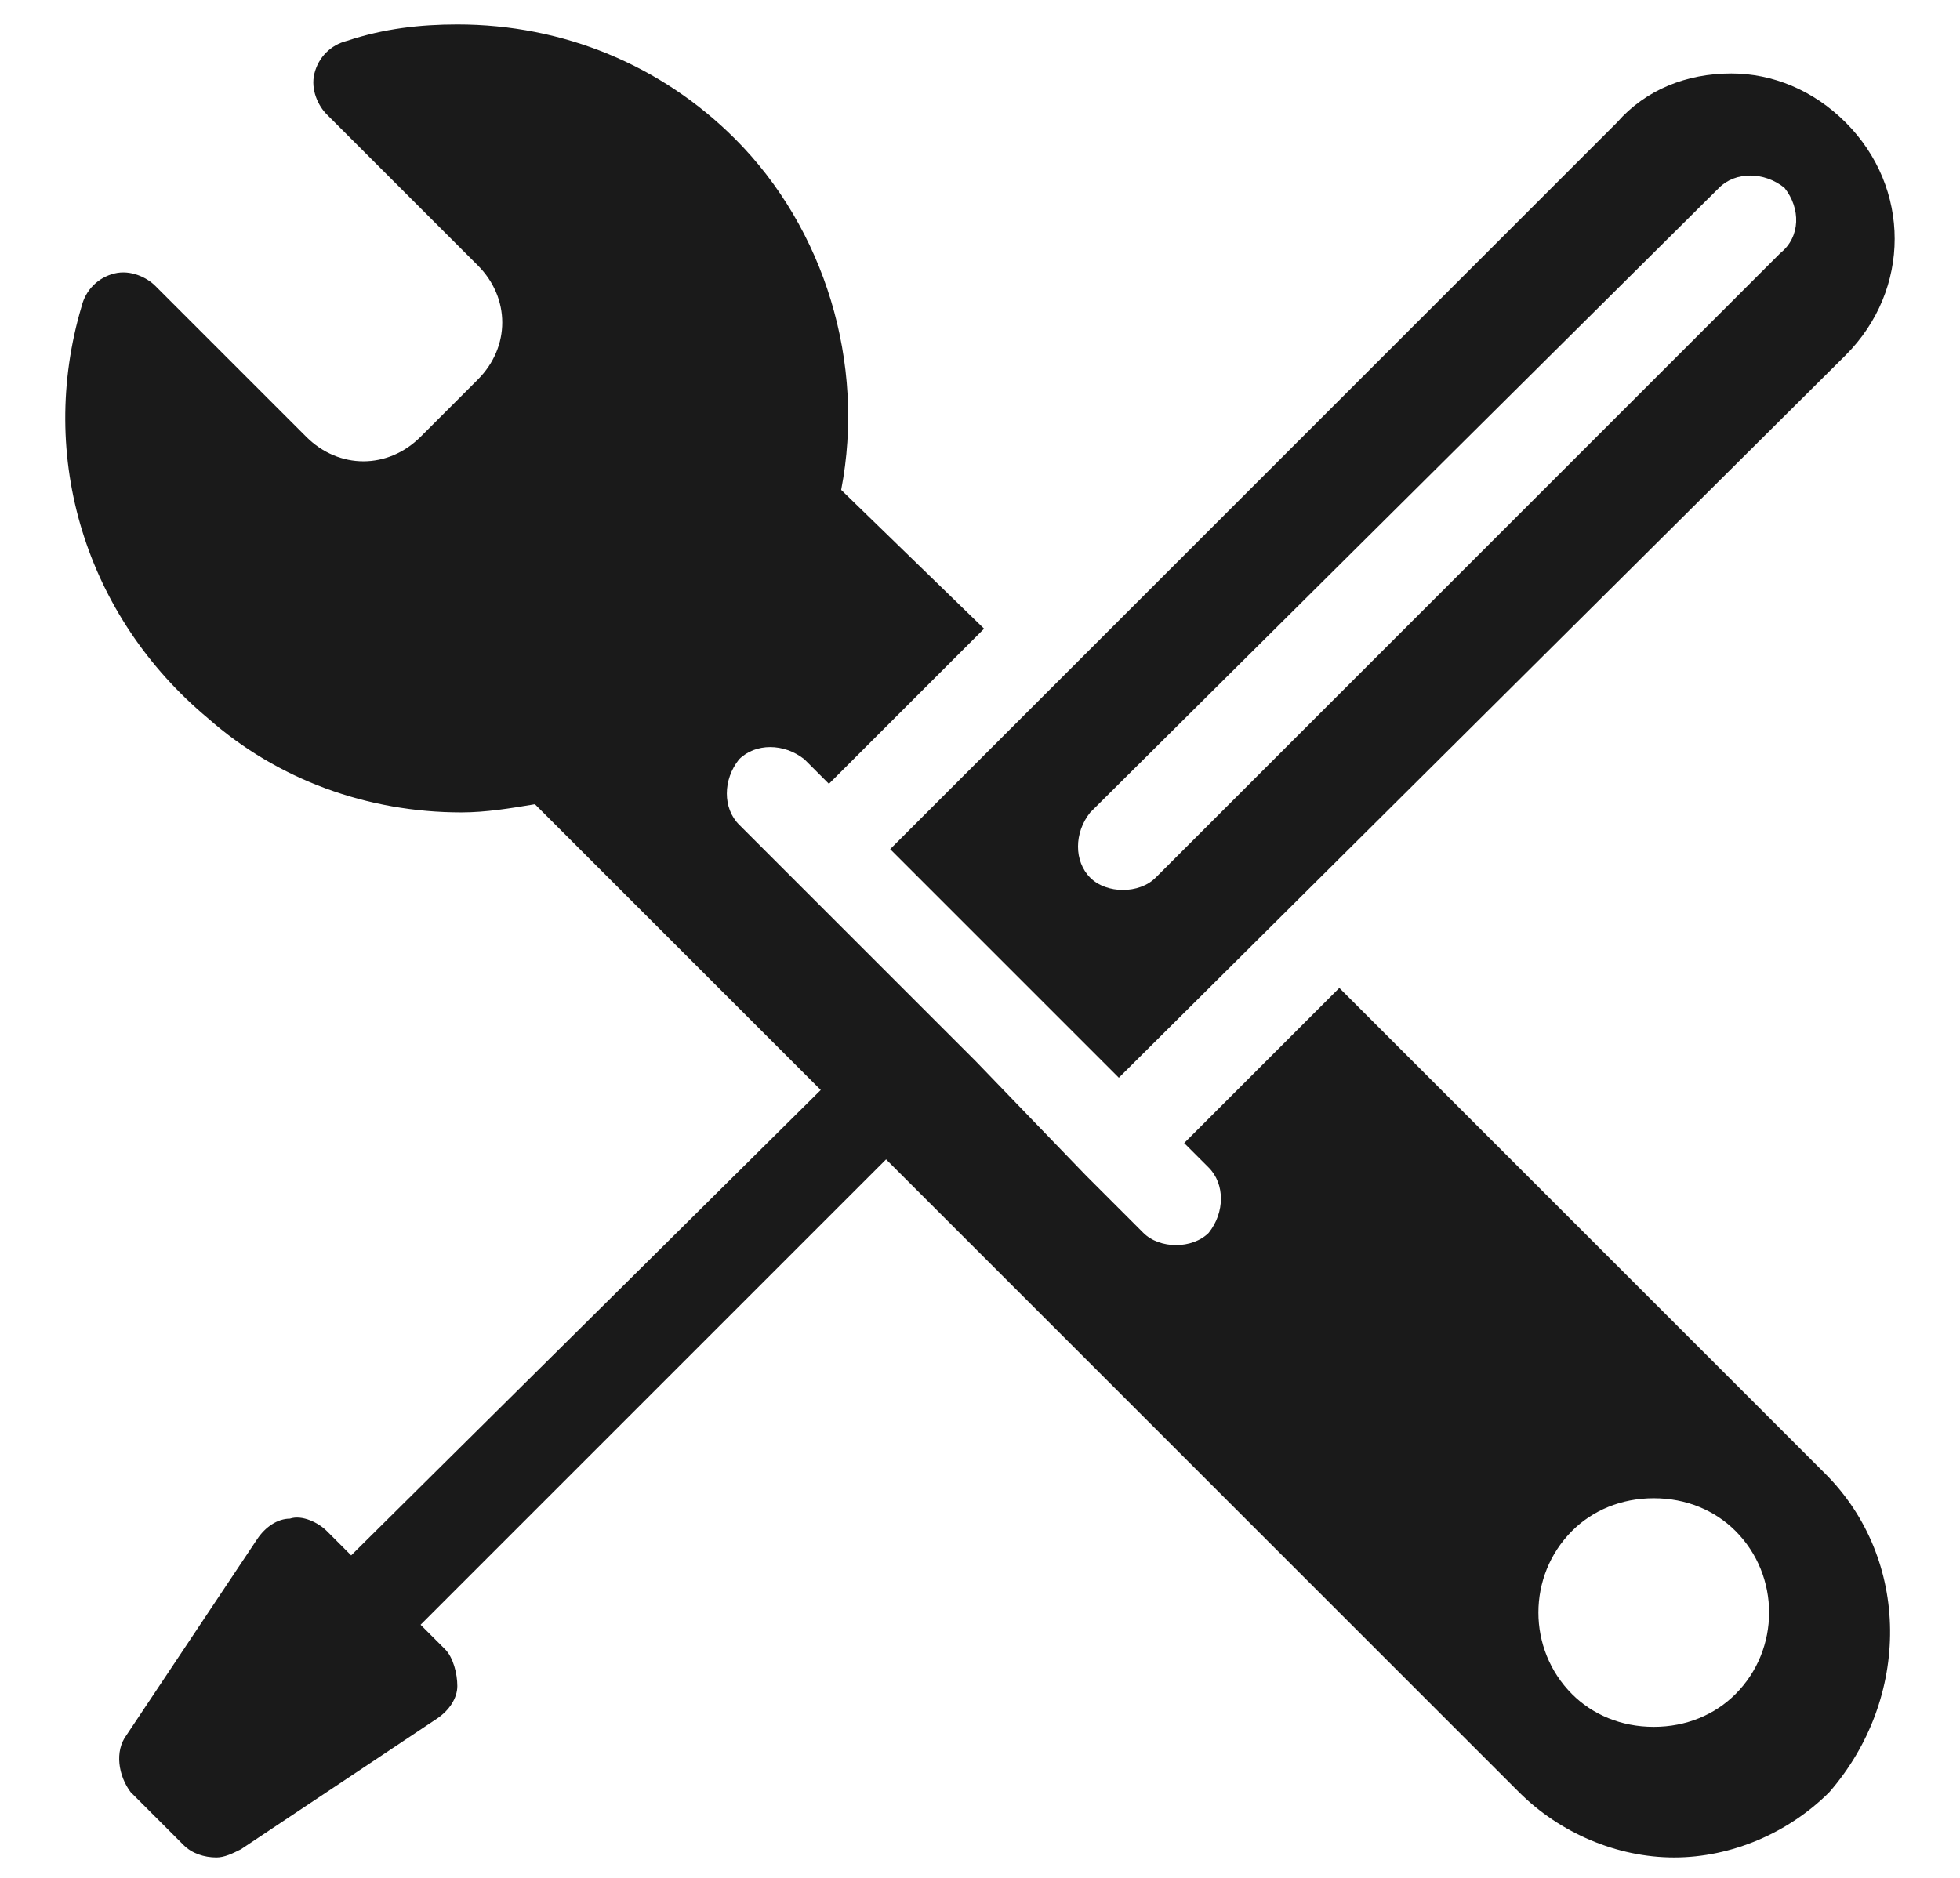
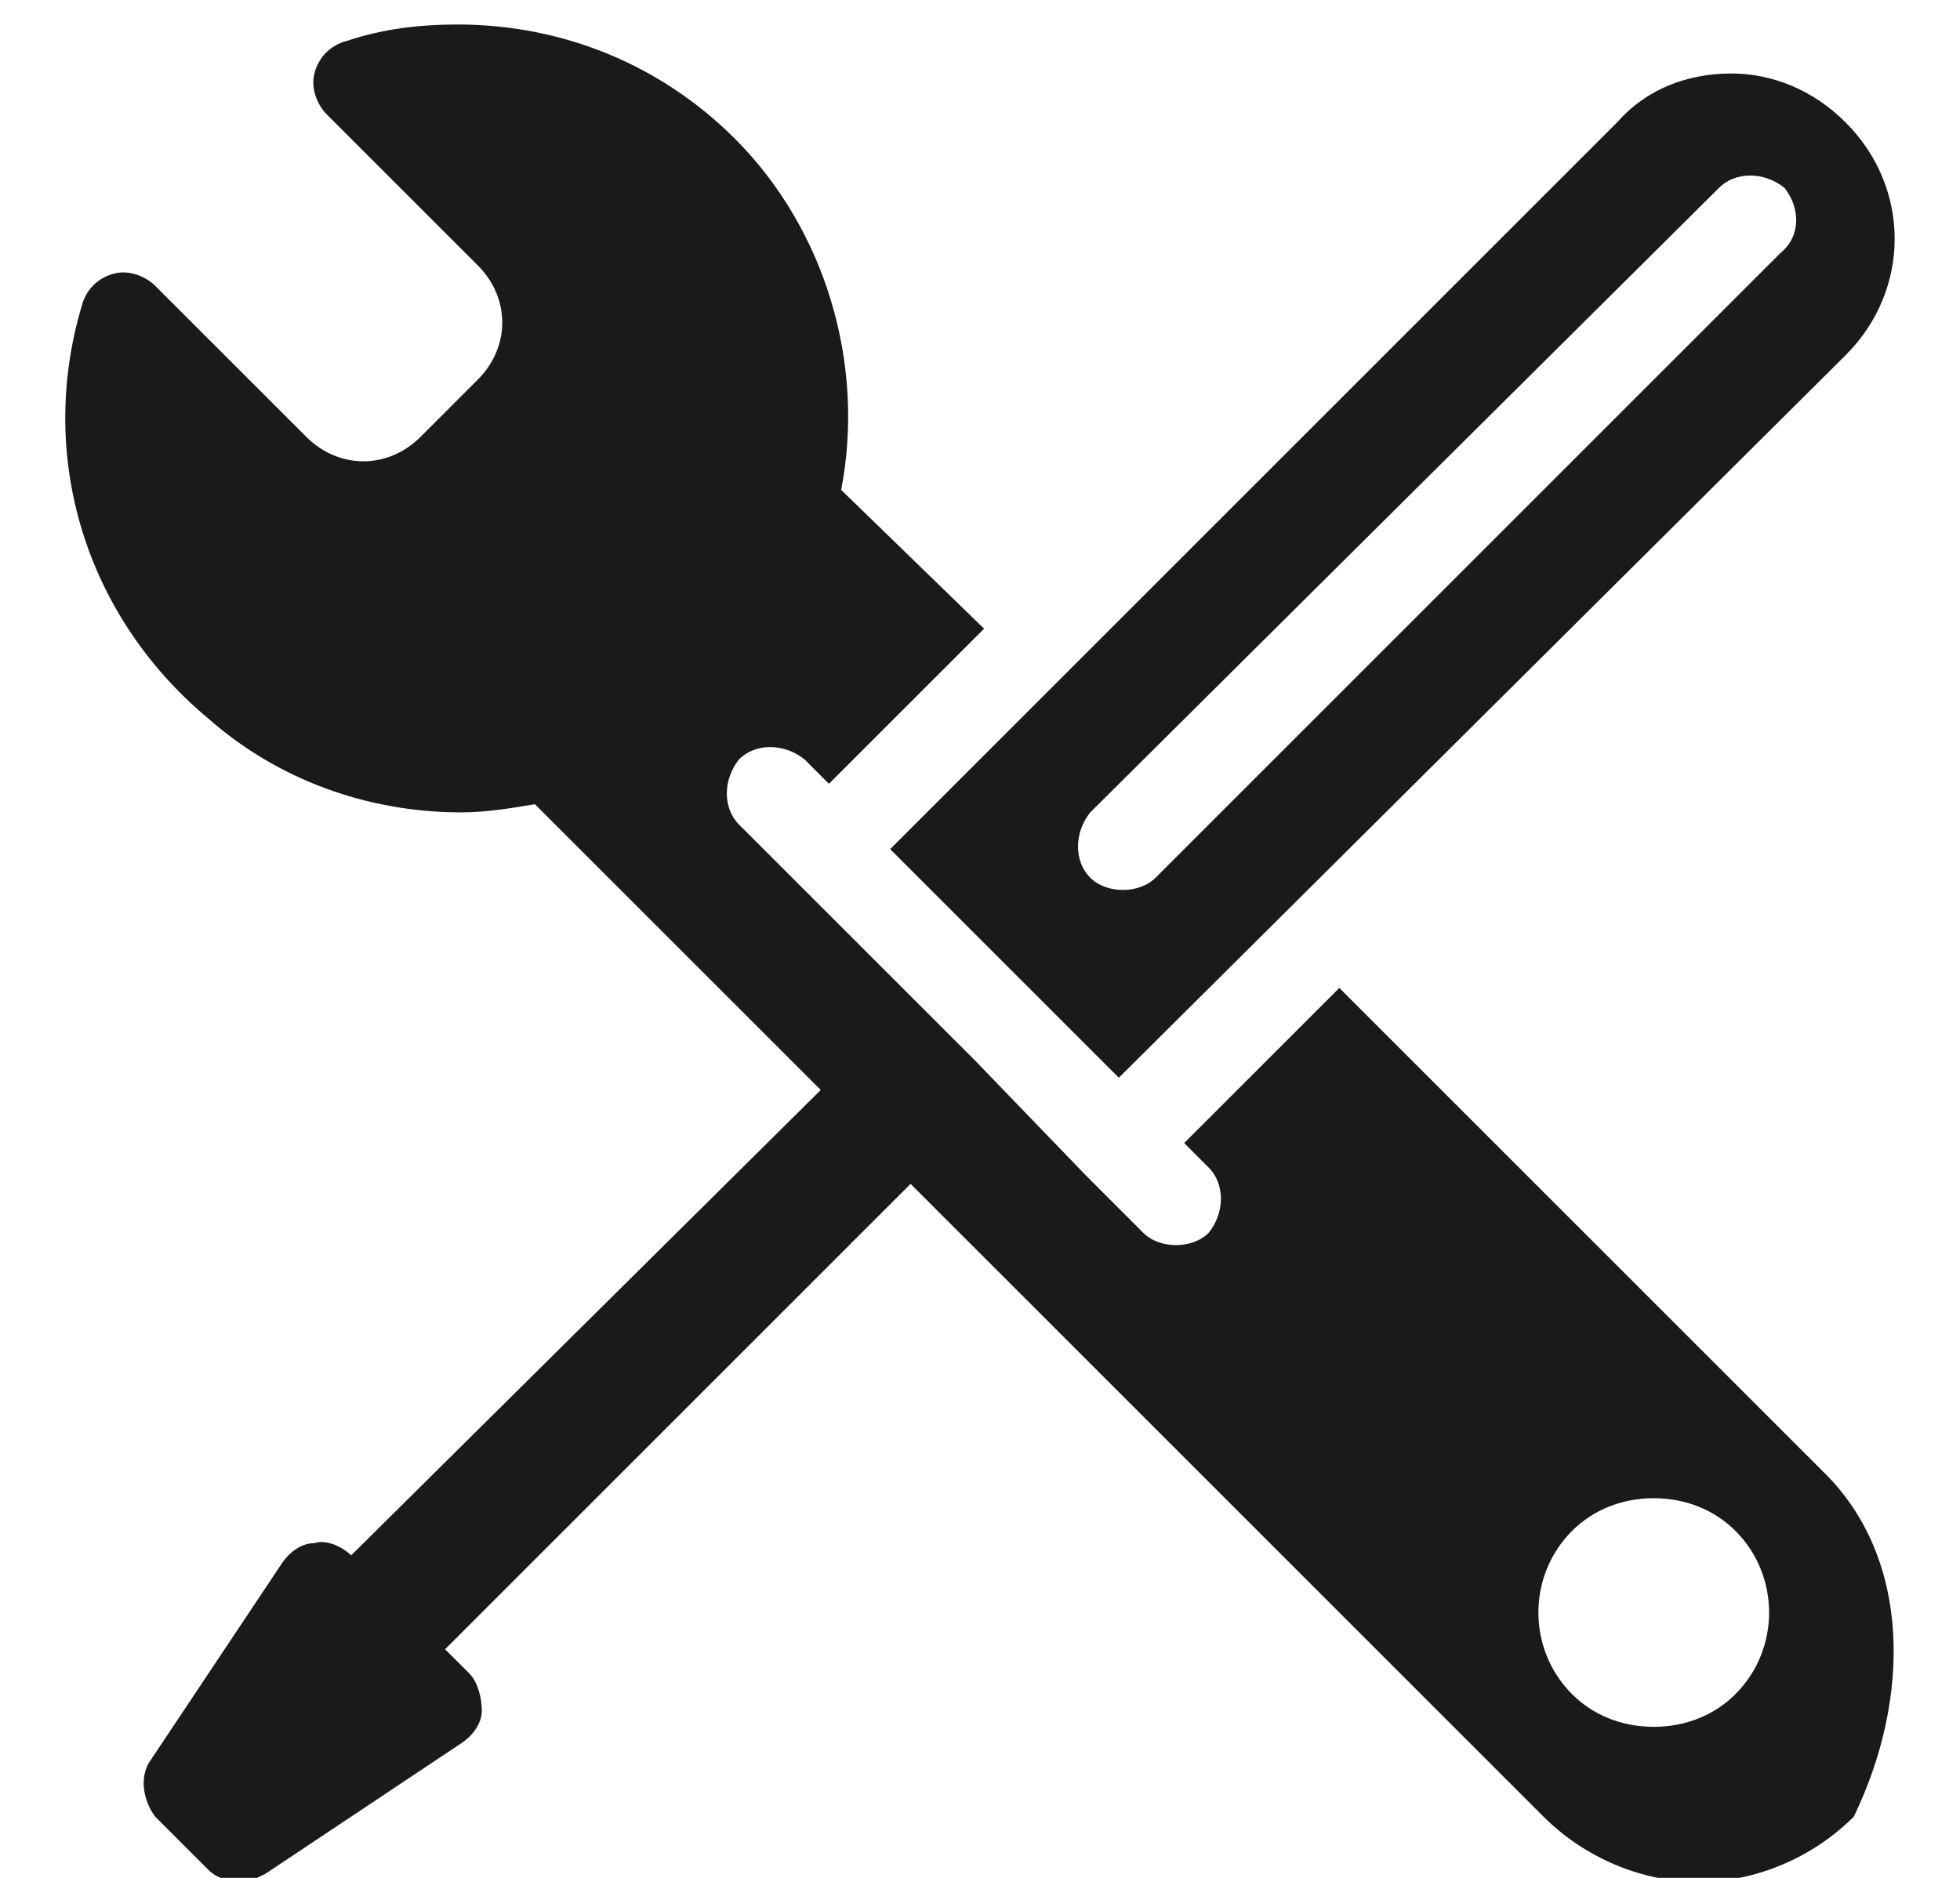
<svg xmlns="http://www.w3.org/2000/svg" version="1.1" id="Vrstva_1" x="0px" y="0px" viewBox="0 0 48 46" style="enable-background:new 0 0 48 46;" xml:space="preserve">
  <style type="text/css">
	.st0{fill:#FF8085;}
	.st1{fill:#F8AD3B;}
	.st2{fill:#4E85F4;}
	.st3{fill:#1A1A1A;}
	.st4{fill:#333333;}
	.st5{fill:#808080;}
	.st6{fill:#9AC644;}
	.st7{fill:#CCCCCC;}
	.st8{fill:#4D4D4D;}
	.st9{fill:#FFFFFF;}
	.st10{fill:#F4CCC2;}
	.st11{fill:#BFC493;}
	.st12{fill:#C2E0DD;}
	.st13{fill:#FFC581;}
	.st14{fill:#B1B1B1;}
	.st15{fill:#BF272D;}
	.st16{fill:#8EB72D;}
	.st17{fill:#98C444;}
	.st18{fill:#CBE6E3;}
	.st19{fill:#FFCE93;}
	.st20{fill:#DDDBAC;}
	.st21{fill:#F6CEC4;}
	.st22{fill:#BDD8E4;}
	.st23{fill:#A7CD5C;}
	.st24{fill:#ED7D84;}
	.st25{fill:#E0E0E0;}
	.st26{fill:#F7AC3A;}
	.st27{fill:#BFBFBF;}
	.st28{fill:#636363;}
	.st29{fill-rule:evenodd;clip-rule:evenodd;fill:#72BAB0;}
	.st30{fill-rule:evenodd;clip-rule:evenodd;fill:#FFFFFF;}
	.st31{fill:#72BAB0;}
	.st32{fill:#F5F1EC;}
</style>
  <g>
-     <path class="st3" d="M45.2,3c-0.8-0.8-1.8-1.2-2.8-1.2c-1.1,0-2.1,0.4-2.8,1.2L21.8,20.8l5.6,5.6L45.2,8.7   C46.8,7.1,46.8,4.6,45.2,3z M43.6,6.2L28.3,21.5c-0.2,0.2-0.5,0.3-0.8,0.3s-0.6-0.1-0.8-0.3c-0.4-0.4-0.4-1.1,0-1.6L42.1,4.6   c0.4-0.4,1.1-0.4,1.6,0C44.1,5.1,44.1,5.8,43.6,6.2z M44.7,36.1L32.8,24.2L29,28l0.6,0.6c0.4,0.4,0.4,1.1,0,1.6   c-0.2,0.2-0.5,0.3-0.8,0.3c-0.3,0-0.6-0.1-0.8-0.3l-1.4-1.4l0,0L23.9,26l0,0l-1.6-1.6l0,0l-2.8-2.8l0,0l-1.4-1.4   c-0.4-0.4-0.4-1.1,0-1.6c0.4-0.4,1.1-0.4,1.6,0l0.6,0.6l3.8-3.8L20.6,12c0.6-3.1-0.4-6.4-2.6-8.6c-1.8-1.8-4.2-2.8-6.8-2.8   c-0.9,0-1.8,0.1-2.7,0.4C8.1,1.1,7.8,1.4,7.7,1.8C7.6,2.2,7.8,2.6,8,2.8l3.7,3.7c0.8,0.8,0.8,2,0,2.8l-1.4,1.4   c-0.4,0.4-0.9,0.6-1.4,0.6c-0.5,0-1-0.2-1.4-0.6L3.8,7C3.6,6.8,3.2,6.6,2.8,6.7C2.4,6.8,2.1,7.1,2,7.5c-1.1,3.7,0.1,7.6,3.1,10.1   c1.7,1.5,3.9,2.3,6.2,2.3c0.6,0,1.2-0.1,1.8-0.2l7,7L8.6,38.1L8,37.5c-0.2-0.2-0.6-0.4-0.9-0.3c-0.3,0-0.6,0.2-0.8,0.5l-3.2,4.8   c-0.3,0.4-0.2,1,0.1,1.4l1.3,1.3c0.2,0.2,0.5,0.3,0.8,0.3c0.2,0,0.4-0.1,0.6-0.2l4.8-3.2c0.3-0.2,0.5-0.5,0.5-0.8   c0-0.3-0.1-0.7-0.3-0.9l-0.6-0.6l11.4-11.4l15.5,15.5c1,1,2.4,1.6,3.8,1.6c1.4,0,2.8-0.6,3.8-1.6C46.8,41.6,46.8,38.2,44.7,36.1z    M42.5,41.5c-0.5,0.5-1.2,0.8-2,0.8c-0.8,0-1.5-0.3-2-0.8c-1.1-1.1-1.1-2.9,0-4c0.5-0.5,1.2-0.8,2-0.8c0.8,0,1.5,0.3,2,0.8   C43.6,38.6,43.6,40.4,42.5,41.5z" />
+     <path class="st3" d="M45.2,3c-0.8-0.8-1.8-1.2-2.8-1.2c-1.1,0-2.1,0.4-2.8,1.2L21.8,20.8l5.6,5.6L45.2,8.7   C46.8,7.1,46.8,4.6,45.2,3z M43.6,6.2L28.3,21.5c-0.2,0.2-0.5,0.3-0.8,0.3s-0.6-0.1-0.8-0.3c-0.4-0.4-0.4-1.1,0-1.6L42.1,4.6   c0.4-0.4,1.1-0.4,1.6,0C44.1,5.1,44.1,5.8,43.6,6.2z M44.7,36.1L32.8,24.2L29,28l0.6,0.6c0.4,0.4,0.4,1.1,0,1.6   c-0.2,0.2-0.5,0.3-0.8,0.3c-0.3,0-0.6-0.1-0.8-0.3l-1.4-1.4l0,0L23.9,26l0,0l-1.6-1.6l0,0l-2.8-2.8l0,0l-1.4-1.4   c-0.4-0.4-0.4-1.1,0-1.6c0.4-0.4,1.1-0.4,1.6,0l0.6,0.6l3.8-3.8L20.6,12c0.6-3.1-0.4-6.4-2.6-8.6c-1.8-1.8-4.2-2.8-6.8-2.8   c-0.9,0-1.8,0.1-2.7,0.4C8.1,1.1,7.8,1.4,7.7,1.8C7.6,2.2,7.8,2.6,8,2.8l3.7,3.7c0.8,0.8,0.8,2,0,2.8l-1.4,1.4   c-0.4,0.4-0.9,0.6-1.4,0.6c-0.5,0-1-0.2-1.4-0.6L3.8,7C3.6,6.8,3.2,6.6,2.8,6.7C2.4,6.8,2.1,7.1,2,7.5c-1.1,3.7,0.1,7.6,3.1,10.1   c1.7,1.5,3.9,2.3,6.2,2.3c0.6,0,1.2-0.1,1.8-0.2l7,7L8.6,38.1c-0.2-0.2-0.6-0.4-0.9-0.3c-0.3,0-0.6,0.2-0.8,0.5l-3.2,4.8   c-0.3,0.4-0.2,1,0.1,1.4l1.3,1.3c0.2,0.2,0.5,0.3,0.8,0.3c0.2,0,0.4-0.1,0.6-0.2l4.8-3.2c0.3-0.2,0.5-0.5,0.5-0.8   c0-0.3-0.1-0.7-0.3-0.9l-0.6-0.6l11.4-11.4l15.5,15.5c1,1,2.4,1.6,3.8,1.6c1.4,0,2.8-0.6,3.8-1.6C46.8,41.6,46.8,38.2,44.7,36.1z    M42.5,41.5c-0.5,0.5-1.2,0.8-2,0.8c-0.8,0-1.5-0.3-2-0.8c-1.1-1.1-1.1-2.9,0-4c0.5-0.5,1.2-0.8,2-0.8c0.8,0,1.5,0.3,2,0.8   C43.6,38.6,43.6,40.4,42.5,41.5z" />
  </g>
</svg>